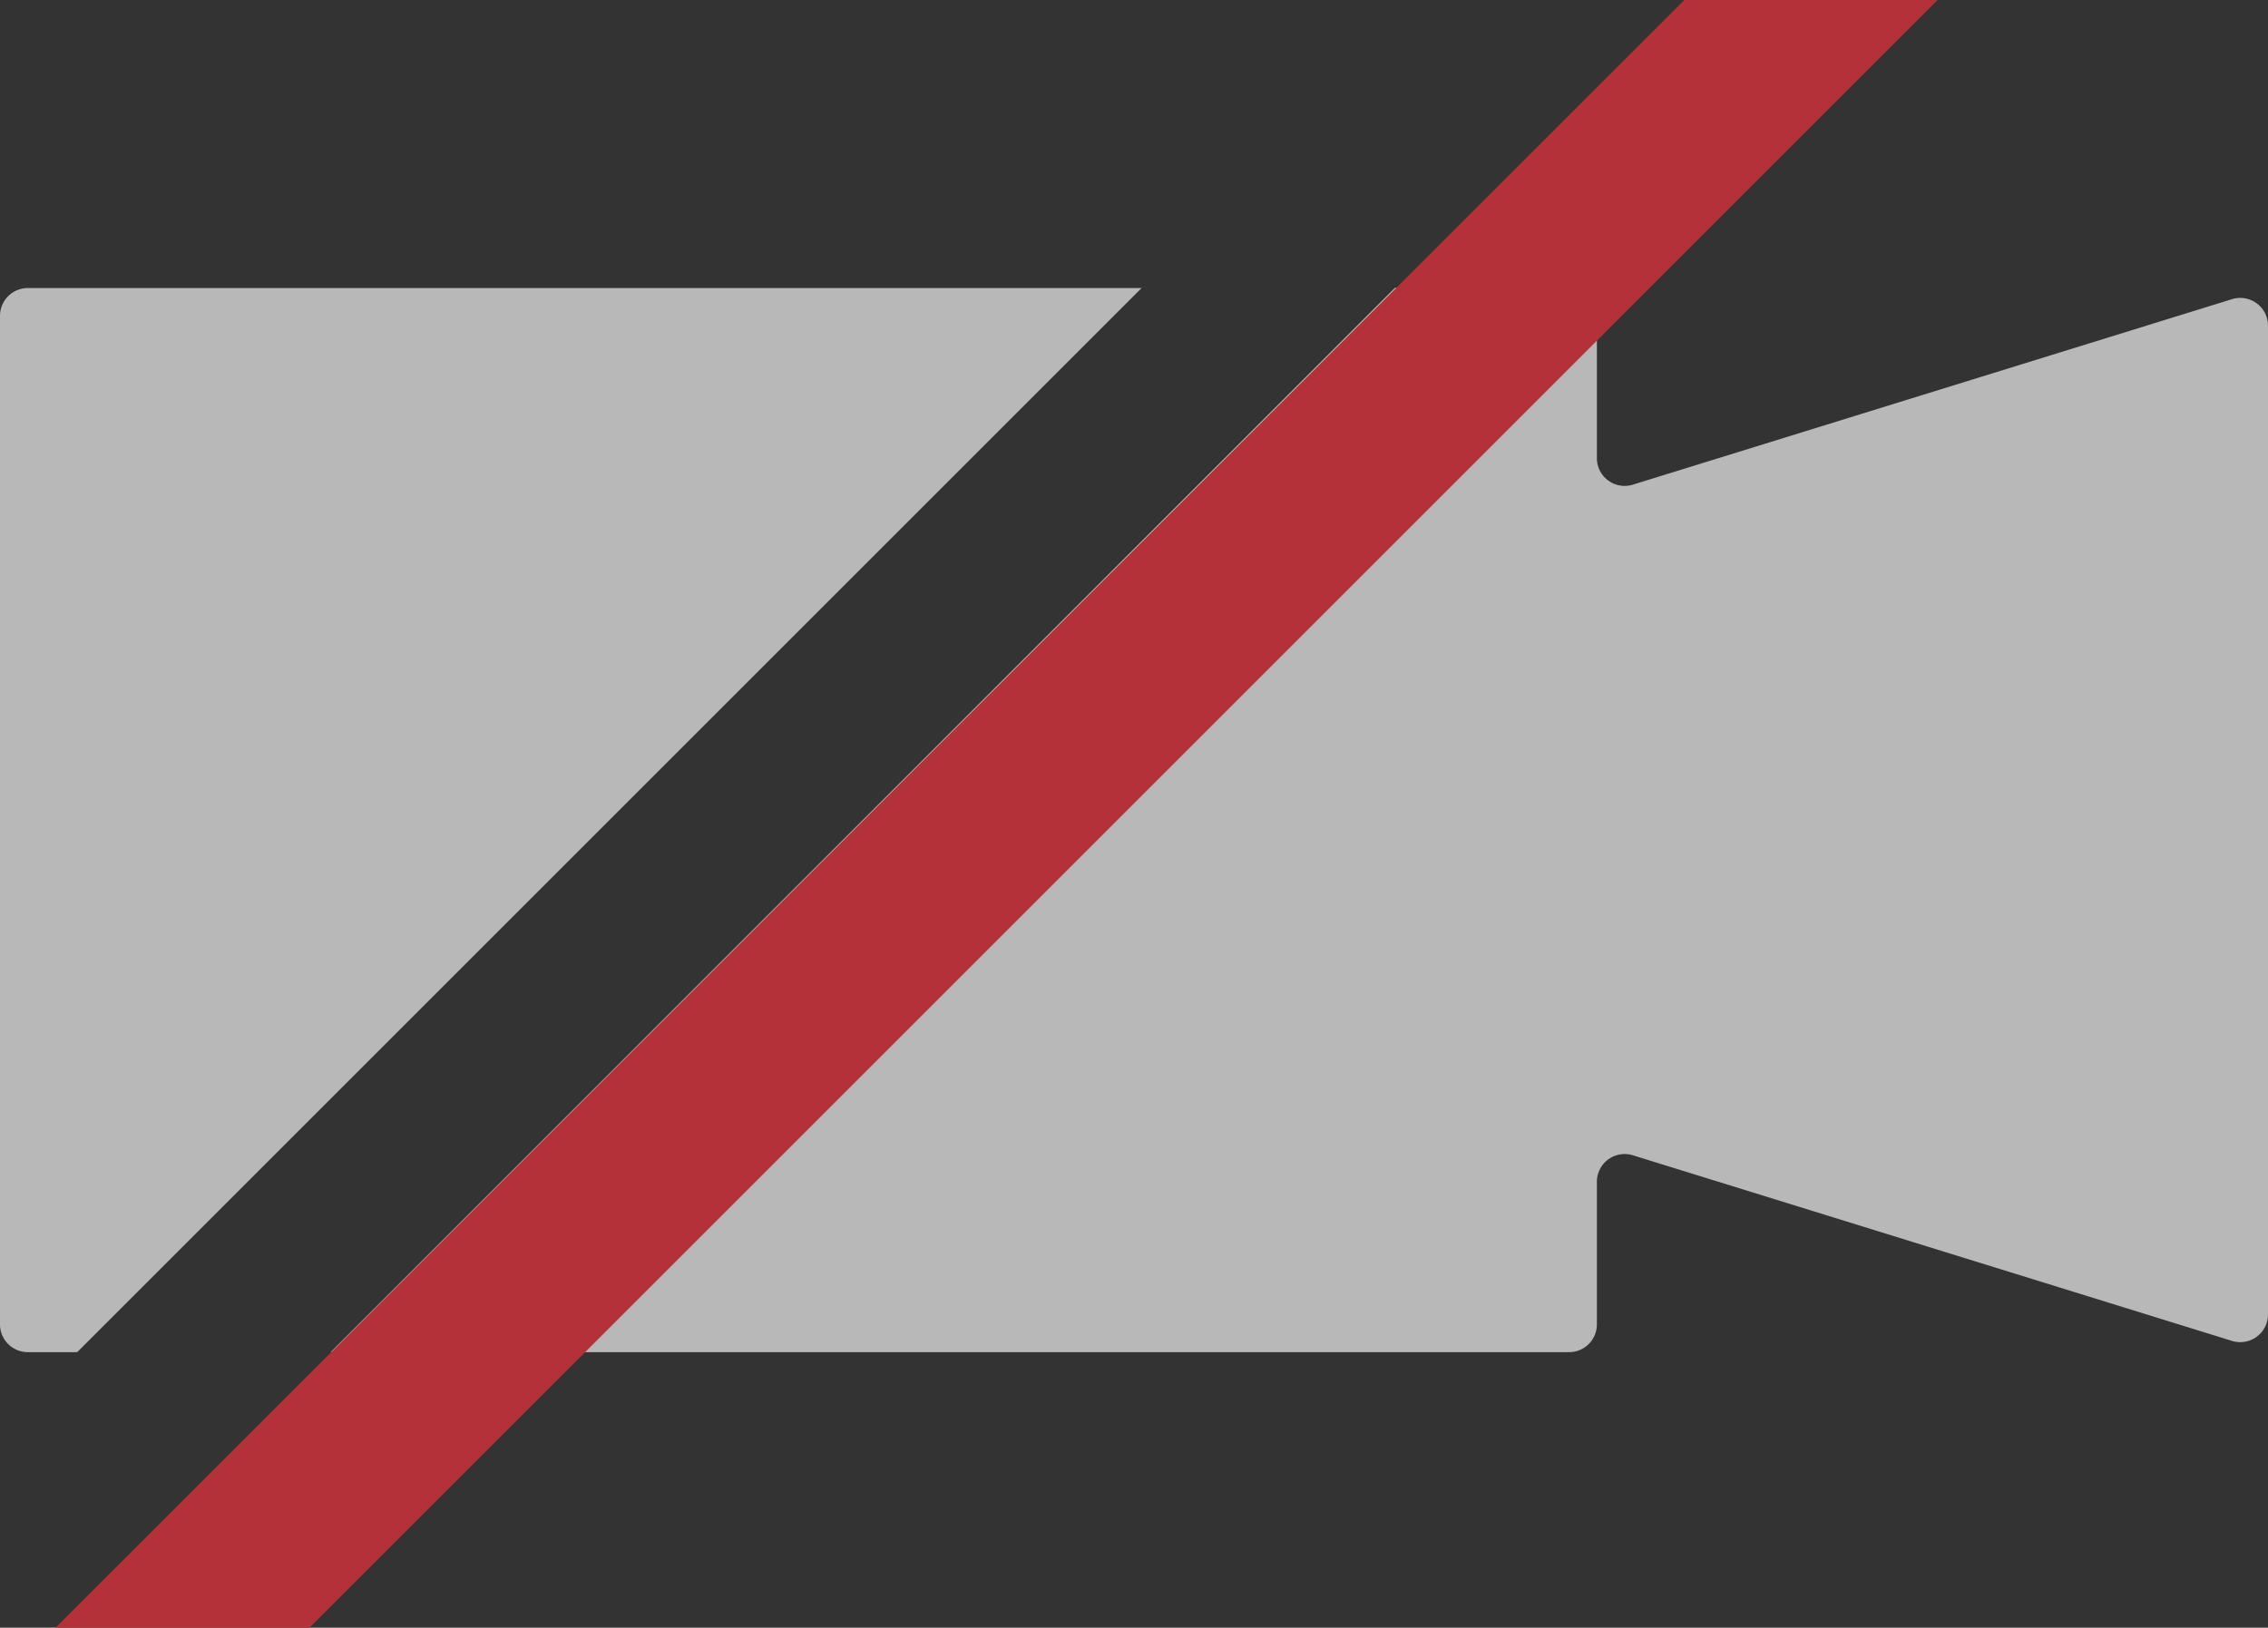
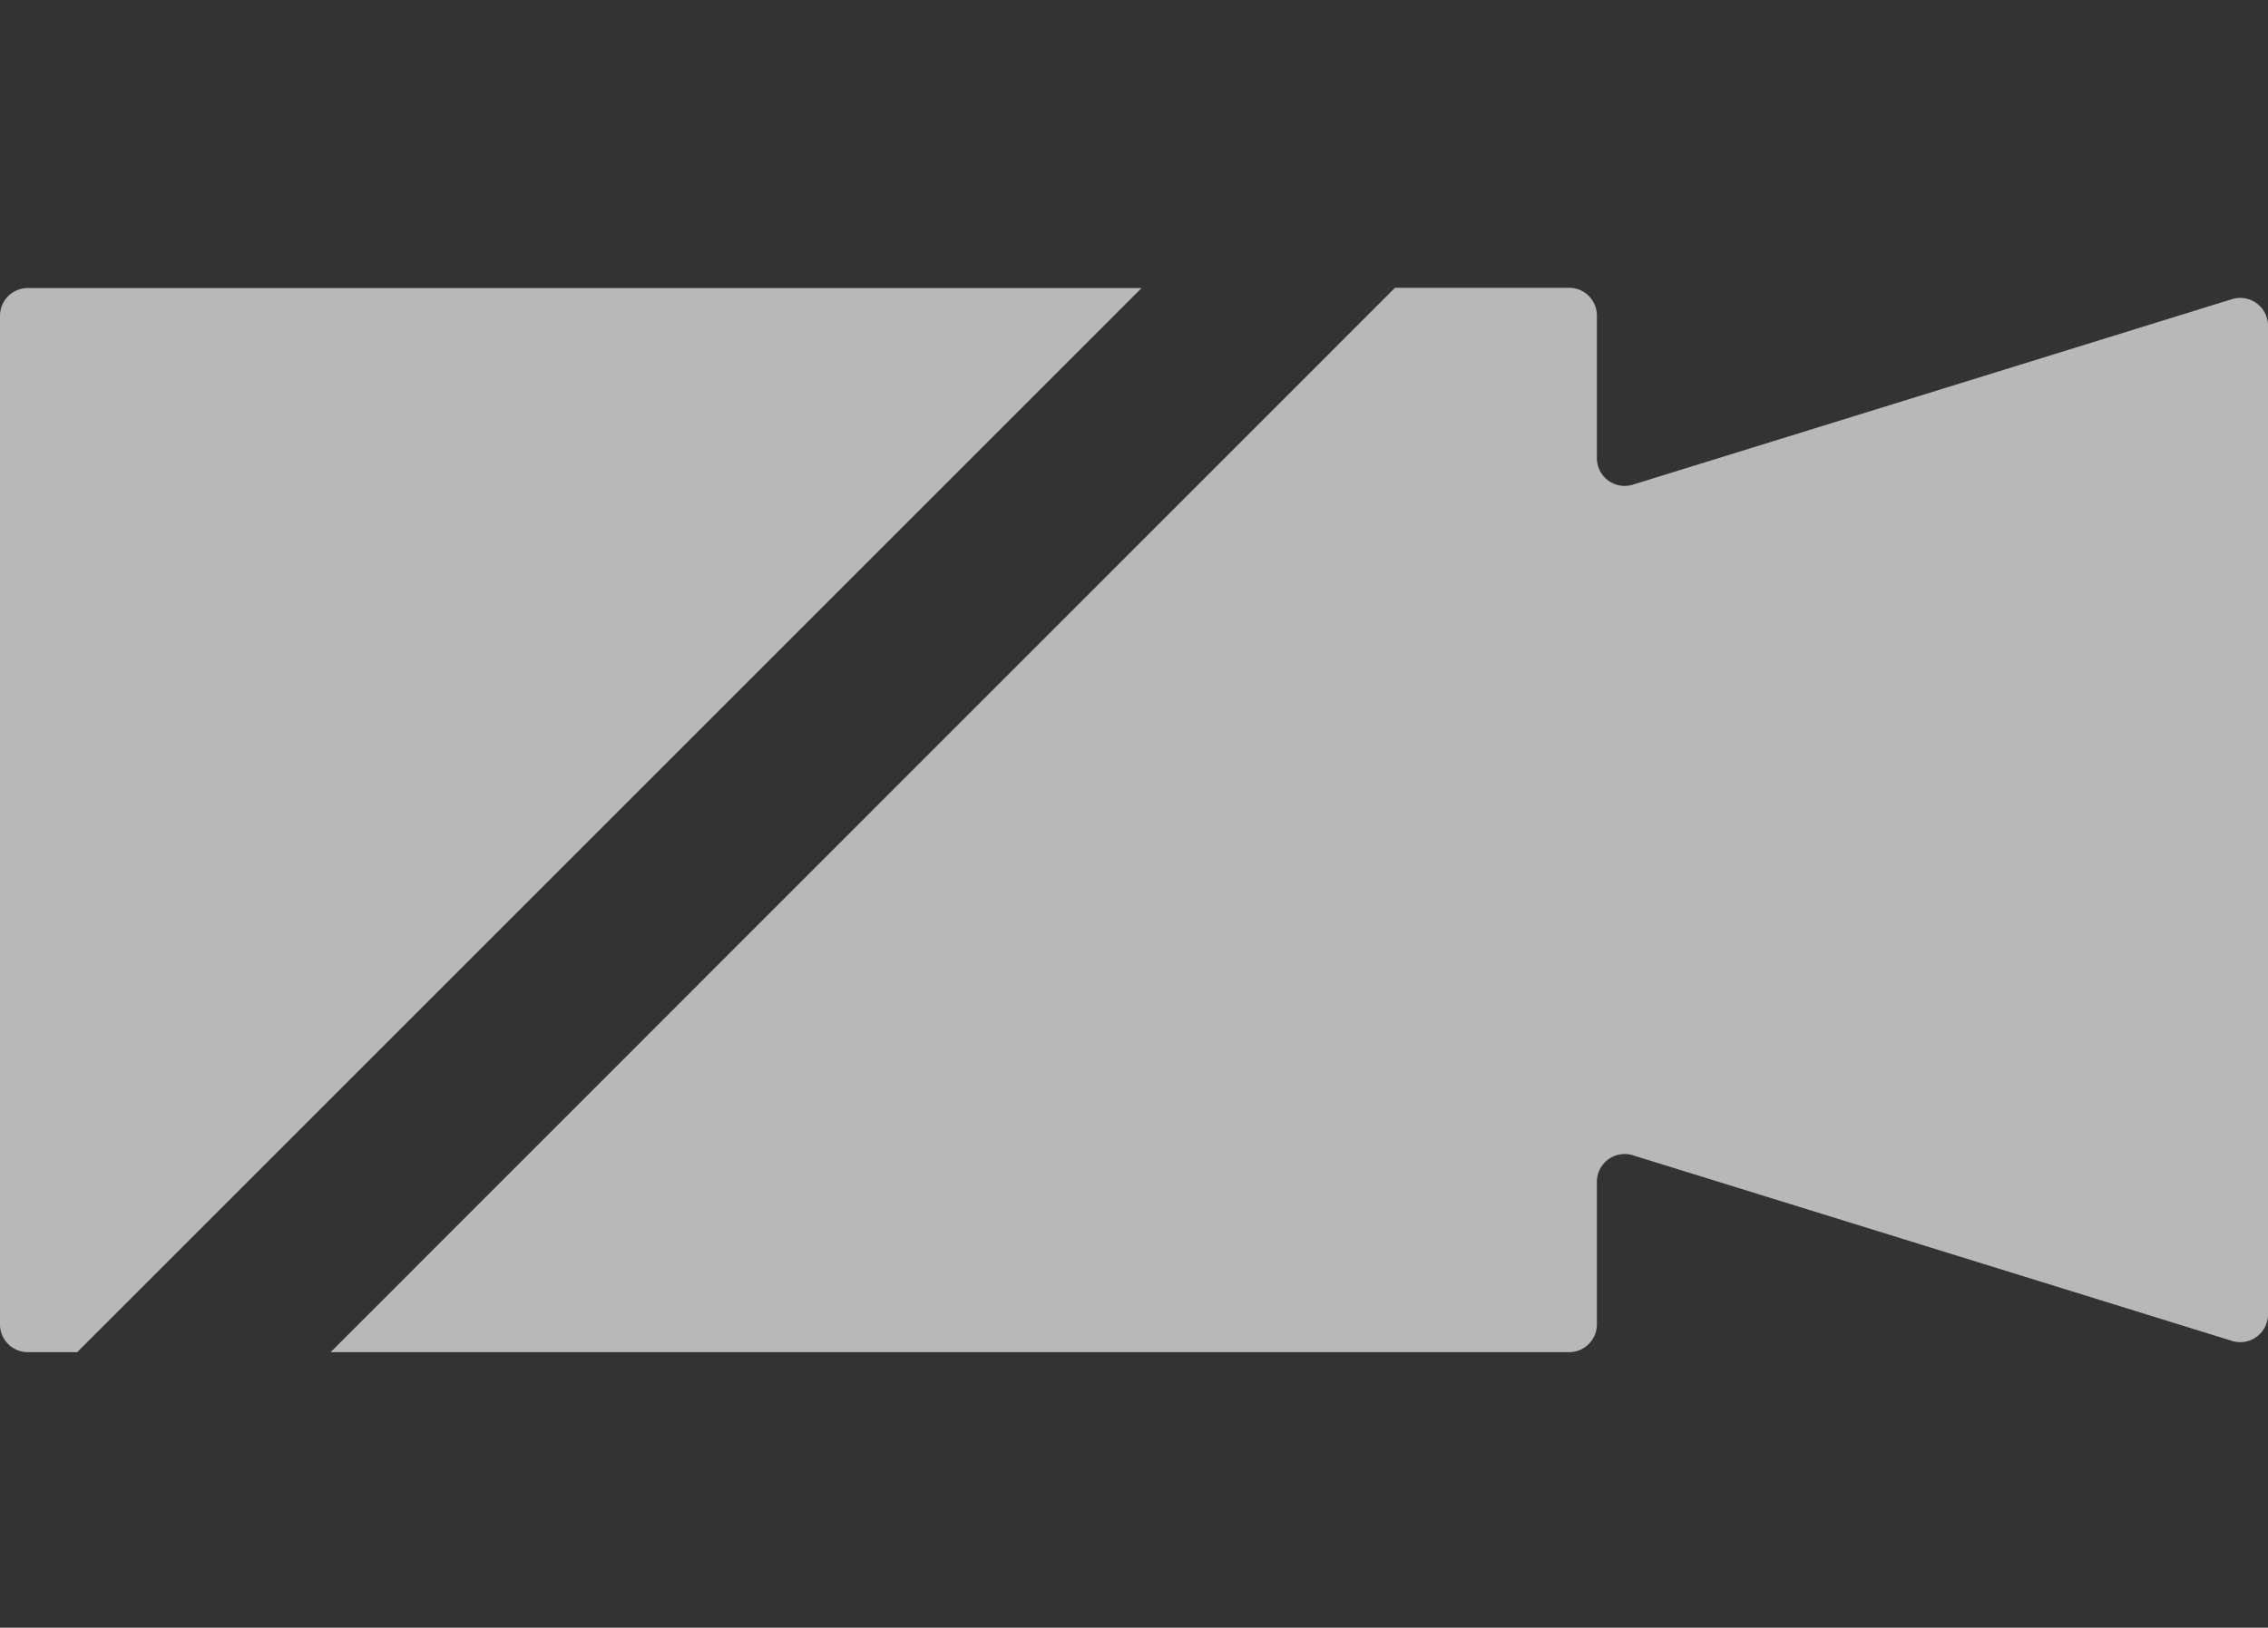
<svg xmlns="http://www.w3.org/2000/svg" viewBox="0 0 163.33 117.25">
  <rect x="0" y="0" width="163.33" height="117.25" fill="#333333" stroke="none" />
  <defs>
    <style>
      .cls-1 {
        opacity: 0.65;
      }

      .cls-2 {
        fill: #fff;
      }

      .cls-3 {
        fill: #b53139;
      }
    </style>
  </defs>
  <title>VideoUnavailable</title>
  <g id="Layer_2" data-name="Layer 2">
    <g id="Layer_1-2" data-name="Layer 1">
      <g>
        <g class="cls-1">
          <g>
            <path class="cls-2" d="M2,97.4H5.56L82.21,20.75H2a2,2,0,0,0-2,2V95.42A2,2,0,0,0,2,97.4Z" />
            <path class="cls-2" d="M160.77,21.54,117.53,34.93A2,2,0,0,1,115,33.05V22.73a2,2,0,0,0-2-2H100.46L23.81,97.4H113a2,2,0,0,0,2-2V85.1a2,2,0,0,1,2.56-1.89L160.77,96.6a2,2,0,0,0,2.56-1.89V23.43A2,2,0,0,0,160.77,21.54Z" />
          </g>
        </g>
-         <path class="cls-3" d="M4,117.25H22.29L139.54,0H121.3Z" />
      </g>
    </g>
  </g>
</svg>